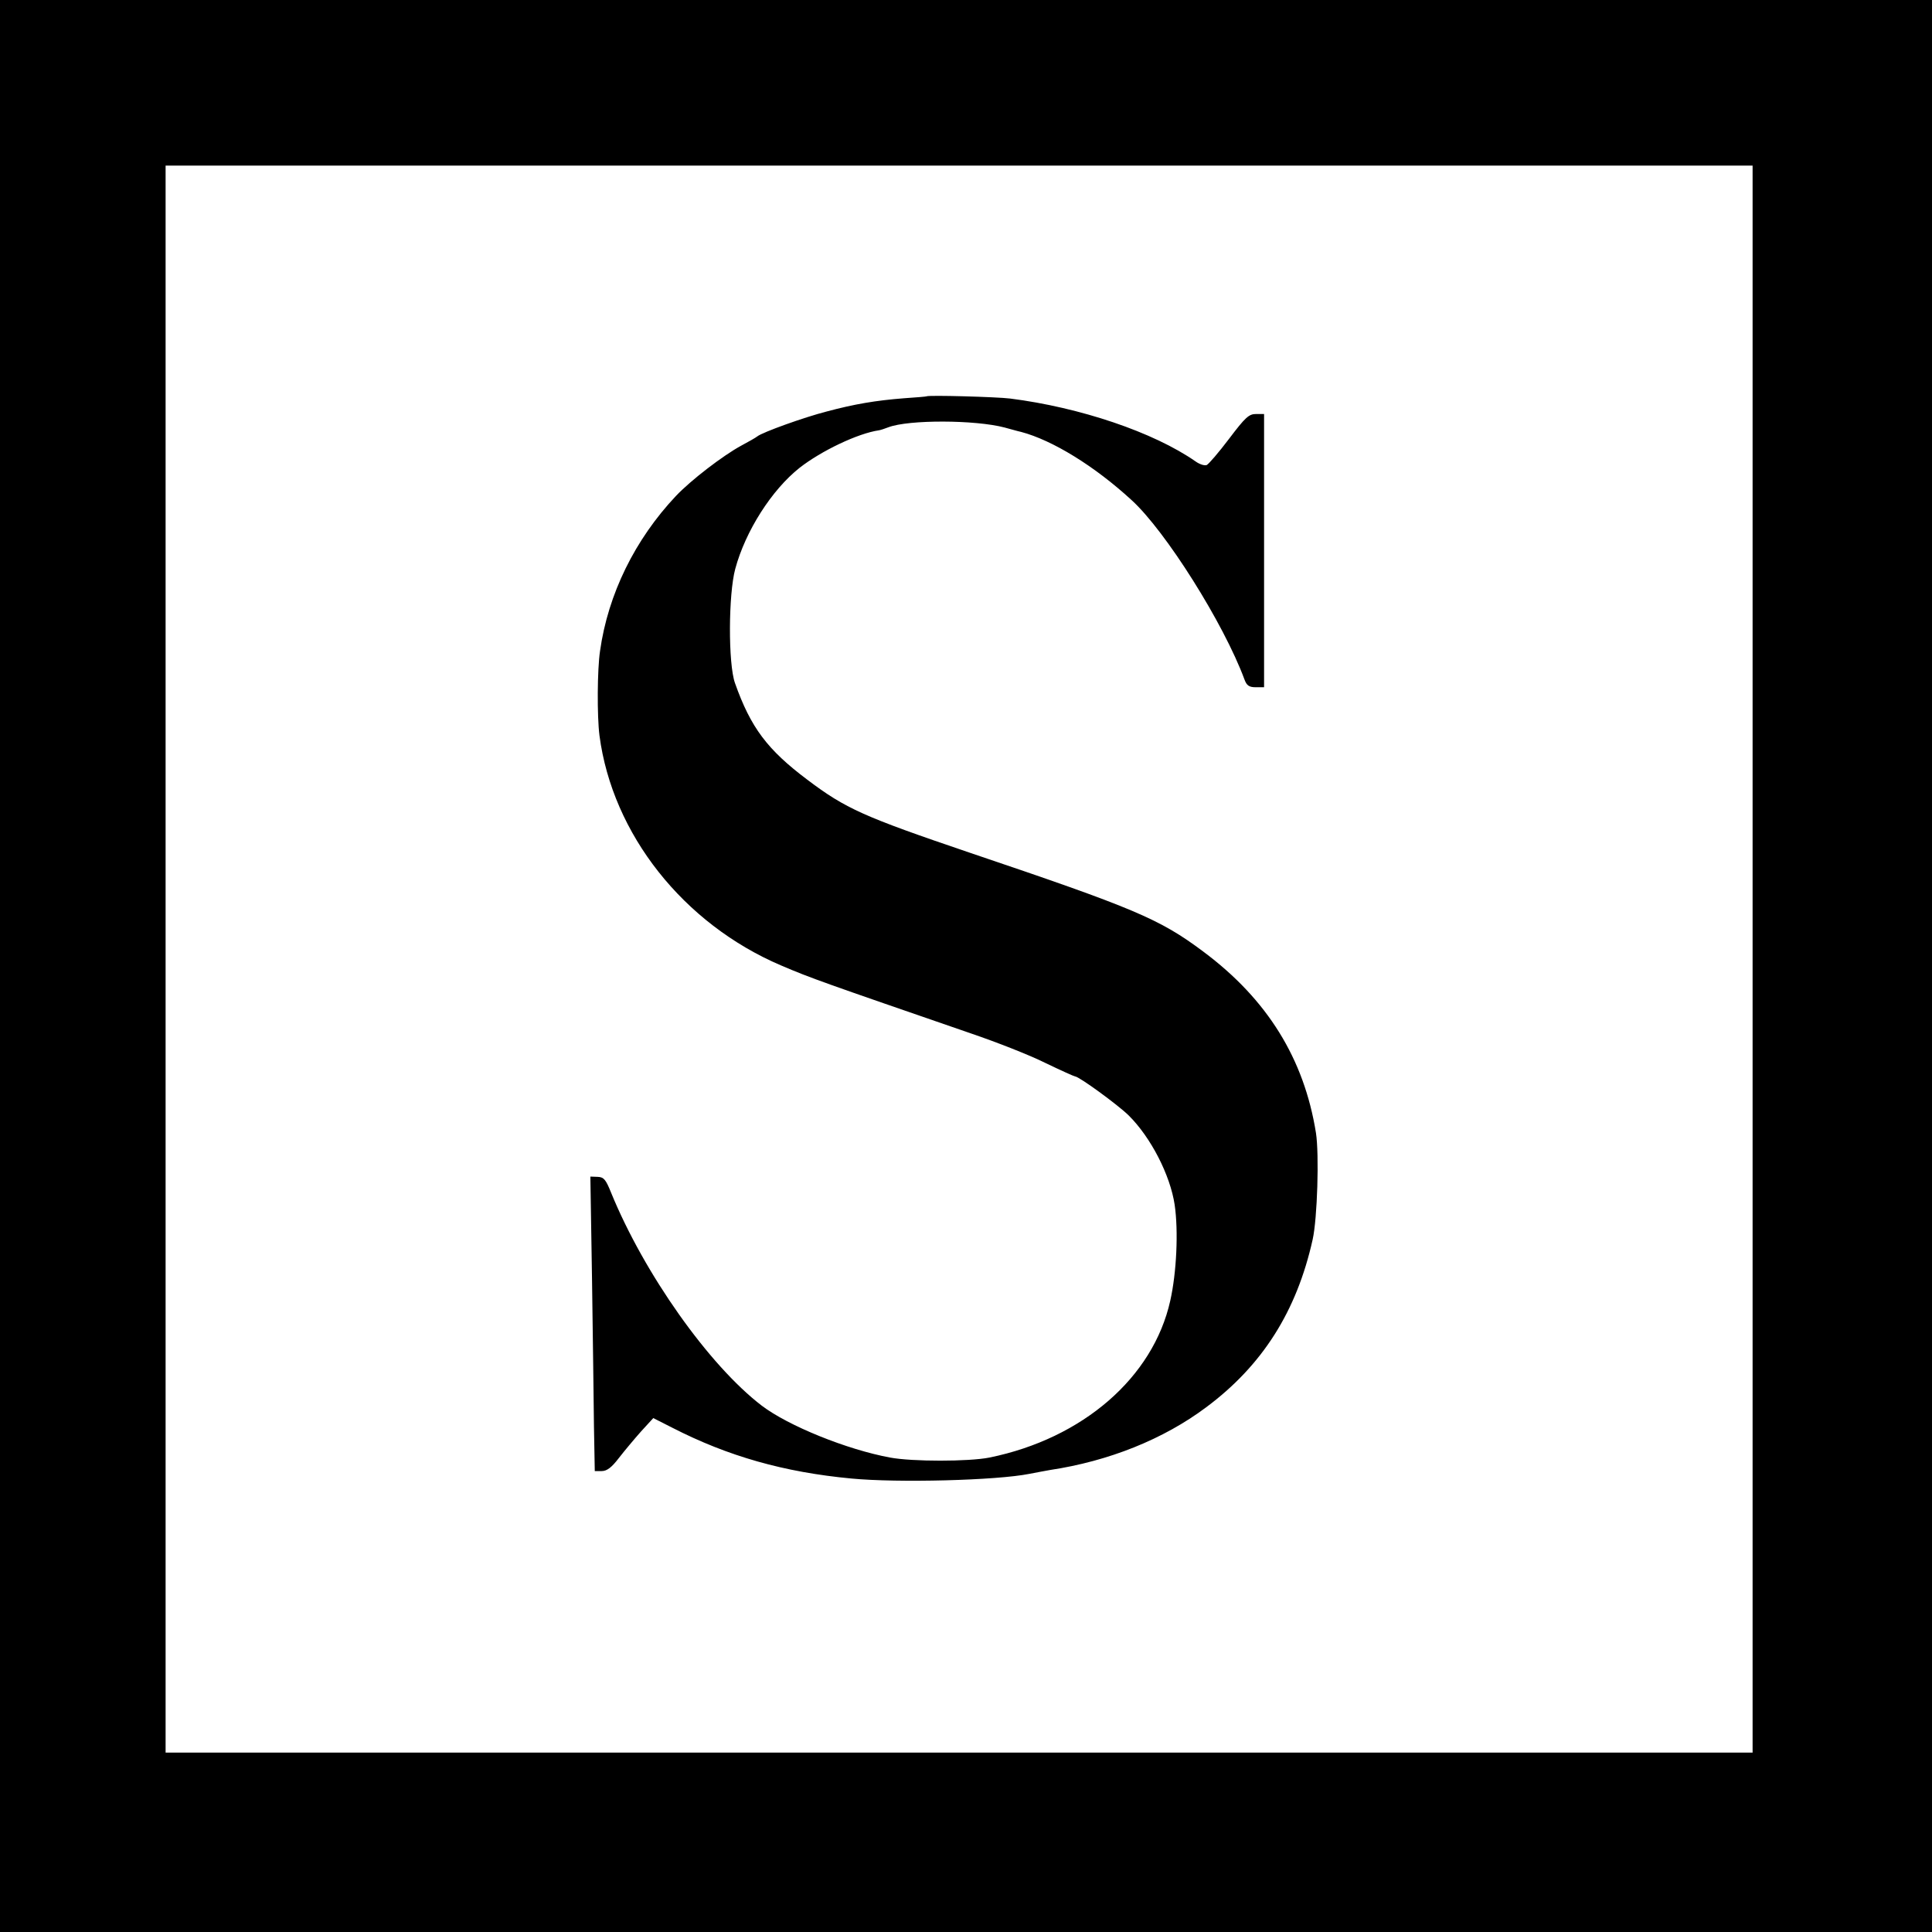
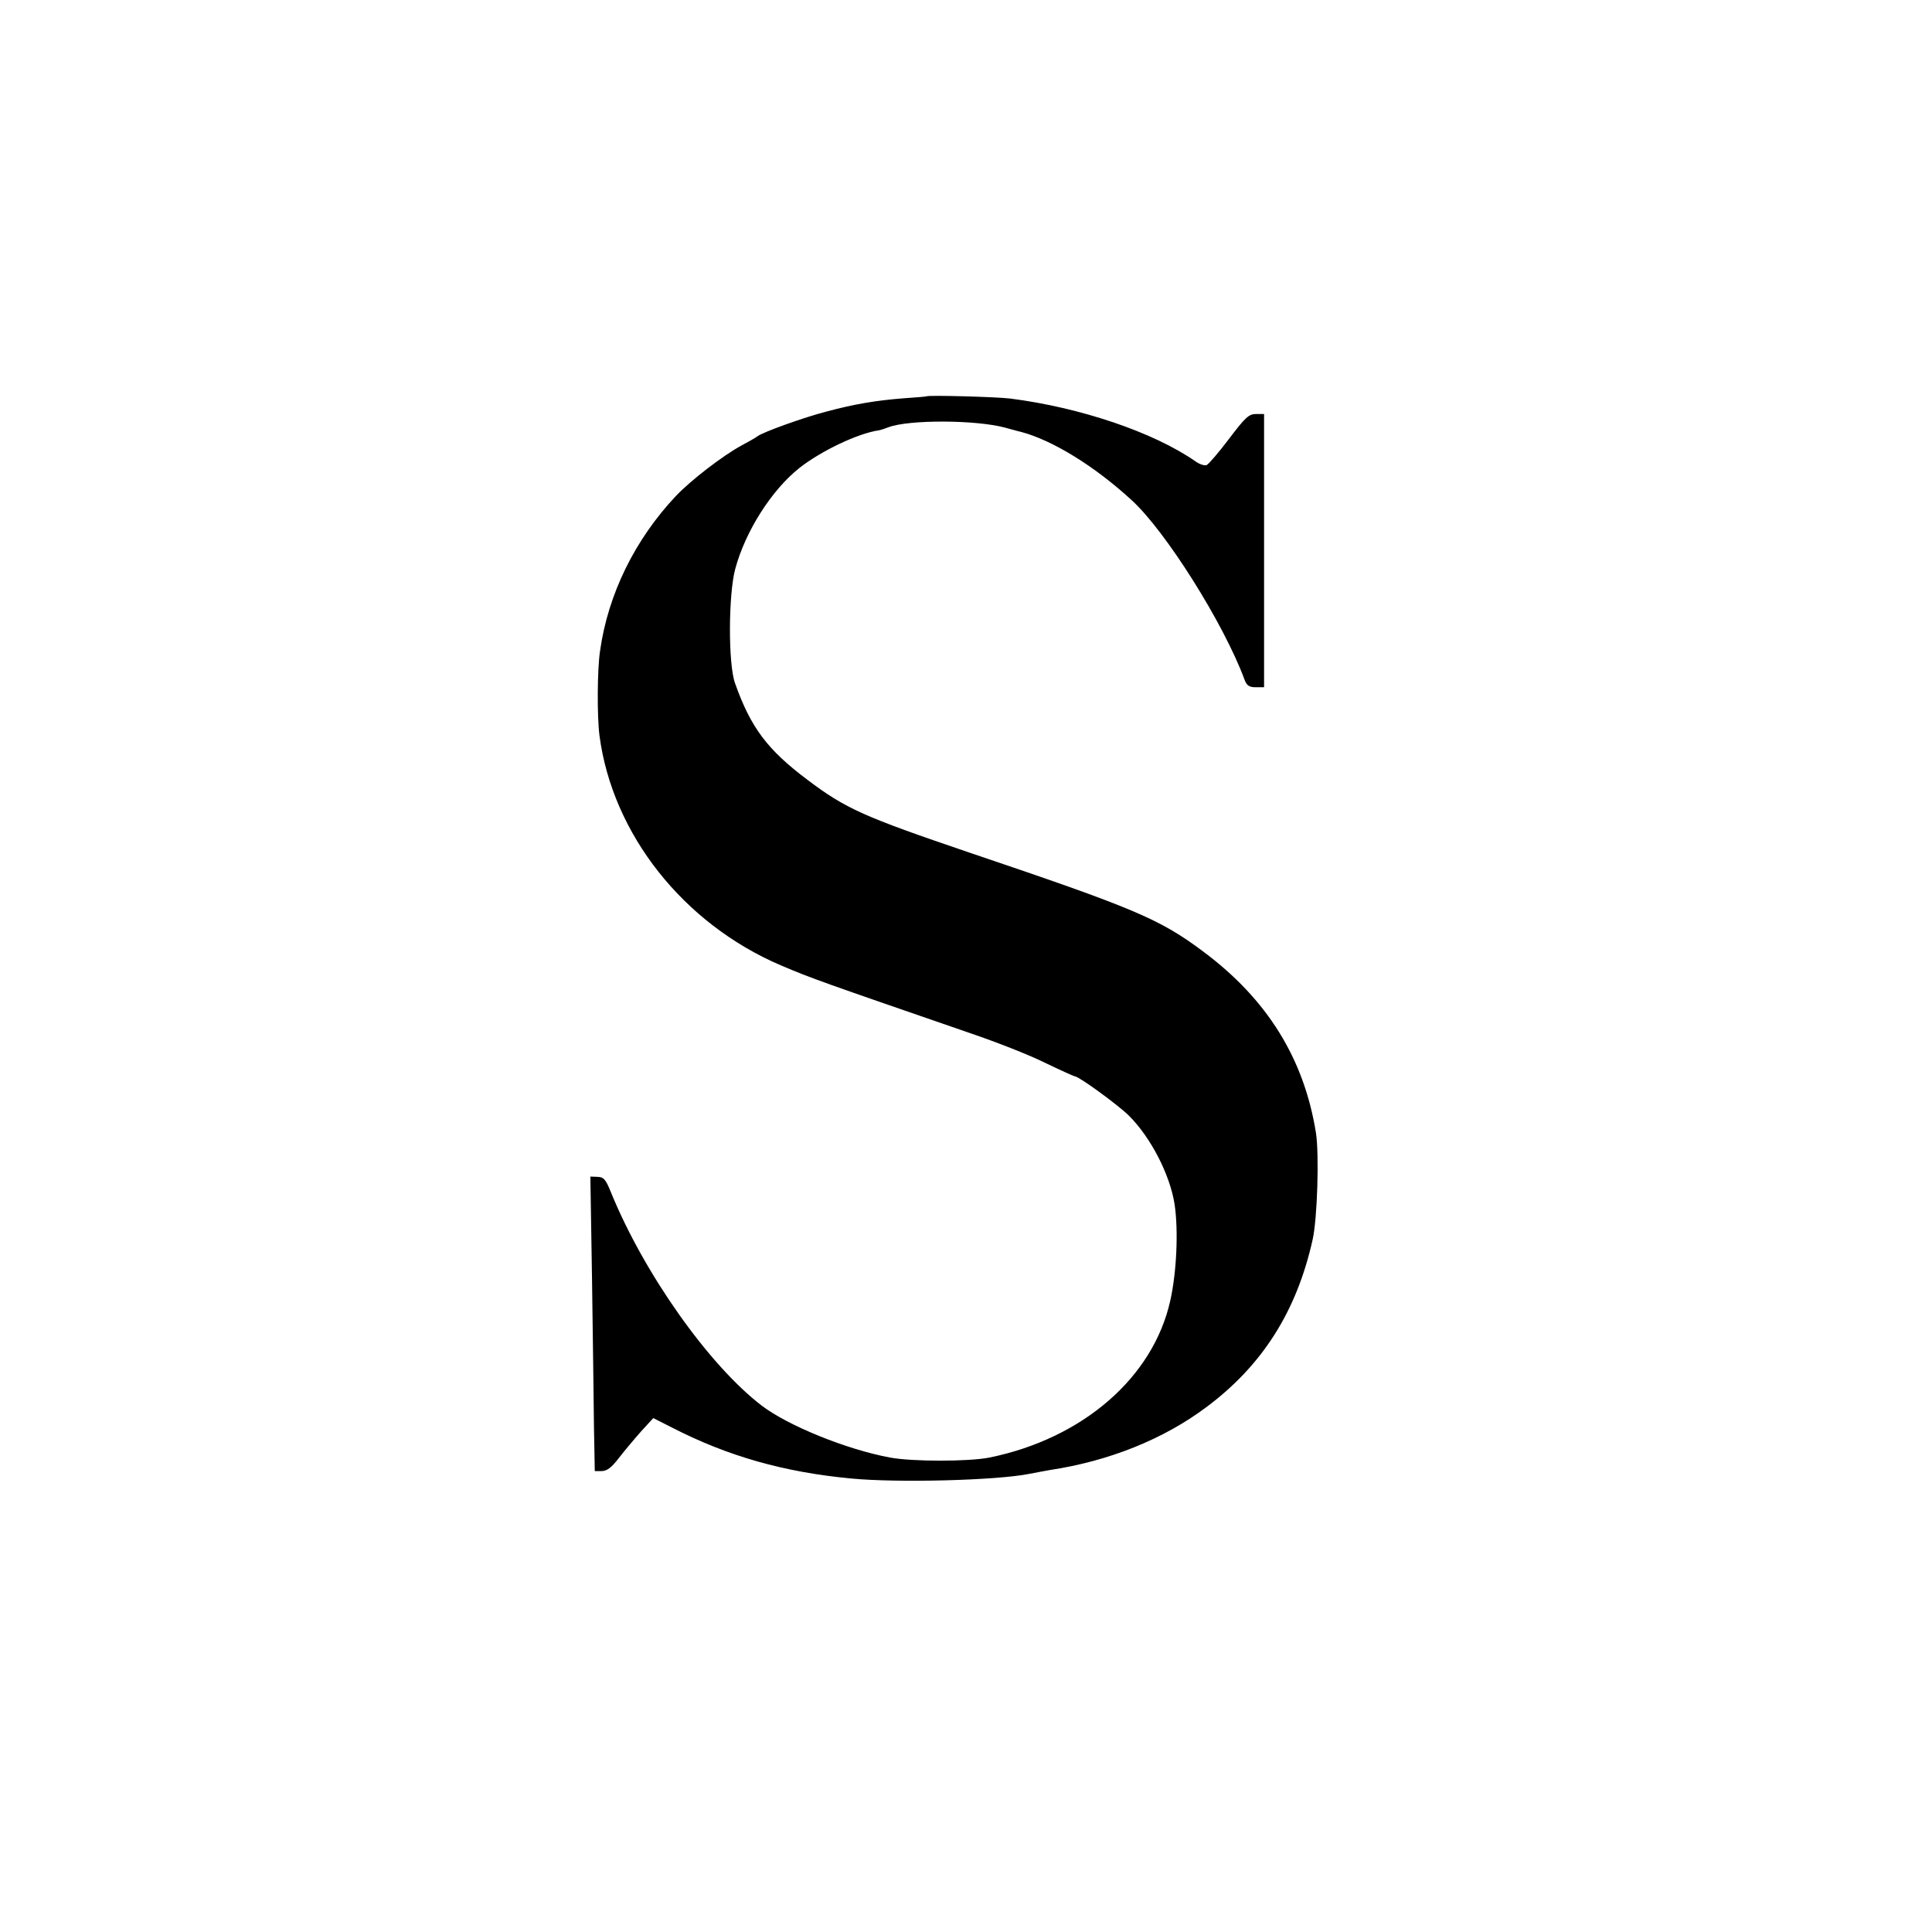
<svg xmlns="http://www.w3.org/2000/svg" version="1.0" width="700pt" height="700pt" viewBox="0 0 700 700" preserveAspectRatio="xMidYMid meet">
  <g transform="translate(0,700) scale(0.1,-0.1)" fill="#000000" stroke="none">
-     <path d="M0 3500 l0 -3500 3500 0 3500 0 0 3500 0 3500 -3500 0 -3500 0 0 -3500z m6350 25 l0 -2875 -2875 0 -2875 0 0 2875 0 2875 2875 0 2875 0 0 -2875z" />
    <path d="M3357 5564 c-1 -1 -38 -4 -82 -7 -102 -8 -179 -21 -280 -48 -82 -21 -232 -75 -251 -90 -6 -5 -33 -20 -59 -34 -66 -36 -181 -124 -236 -182 -148 -157 -246 -355 -275 -562 -10 -66 -11 -236 -2 -306 47 -357 304 -682 658 -833 110 -47 151 -61 690 -247 91 -31 211 -78 267 -106 56 -27 105 -49 108 -49 14 0 154 -102 194 -141 81 -80 151 -217 167 -324 14 -96 7 -246 -16 -348 -62 -278 -317 -499 -655 -568 -75 -15 -280 -15 -360 0 -157 29 -369 115 -465 188 -191 146 -426 478 -546 772 -19 47 -26 56 -48 57 l-27 1 6 -371 c3 -204 6 -444 7 -533 l3 -163 25 0 c19 0 36 13 62 47 21 27 57 70 81 97 l44 48 69 -35 c201 -103 404 -161 649 -184 168 -16 525 -7 645 17 25 5 59 11 75 14 212 32 410 111 565 227 203 151 328 347 386 608 17 76 24 308 12 386 -43 269 -176 484 -408 657 -159 119 -250 157 -845 358 -386 131 -451 160 -590 265 -145 109 -205 189 -262 350 -25 70 -24 322 1 414 37 137 132 286 233 366 78 61 211 125 288 136 6 1 21 6 34 11 74 28 315 27 421 -1 19 -5 46 -13 60 -16 113 -30 265 -123 400 -247 123 -112 334 -447 409 -650 8 -22 17 -28 41 -28 l30 0 0 495 0 495 -29 0 c-26 0 -39 -12 -98 -90 -37 -49 -74 -92 -81 -95 -8 -3 -26 3 -40 13 -152 106 -419 196 -672 228 -47 6 -297 13 -303 8z" />
  </g>
</svg>